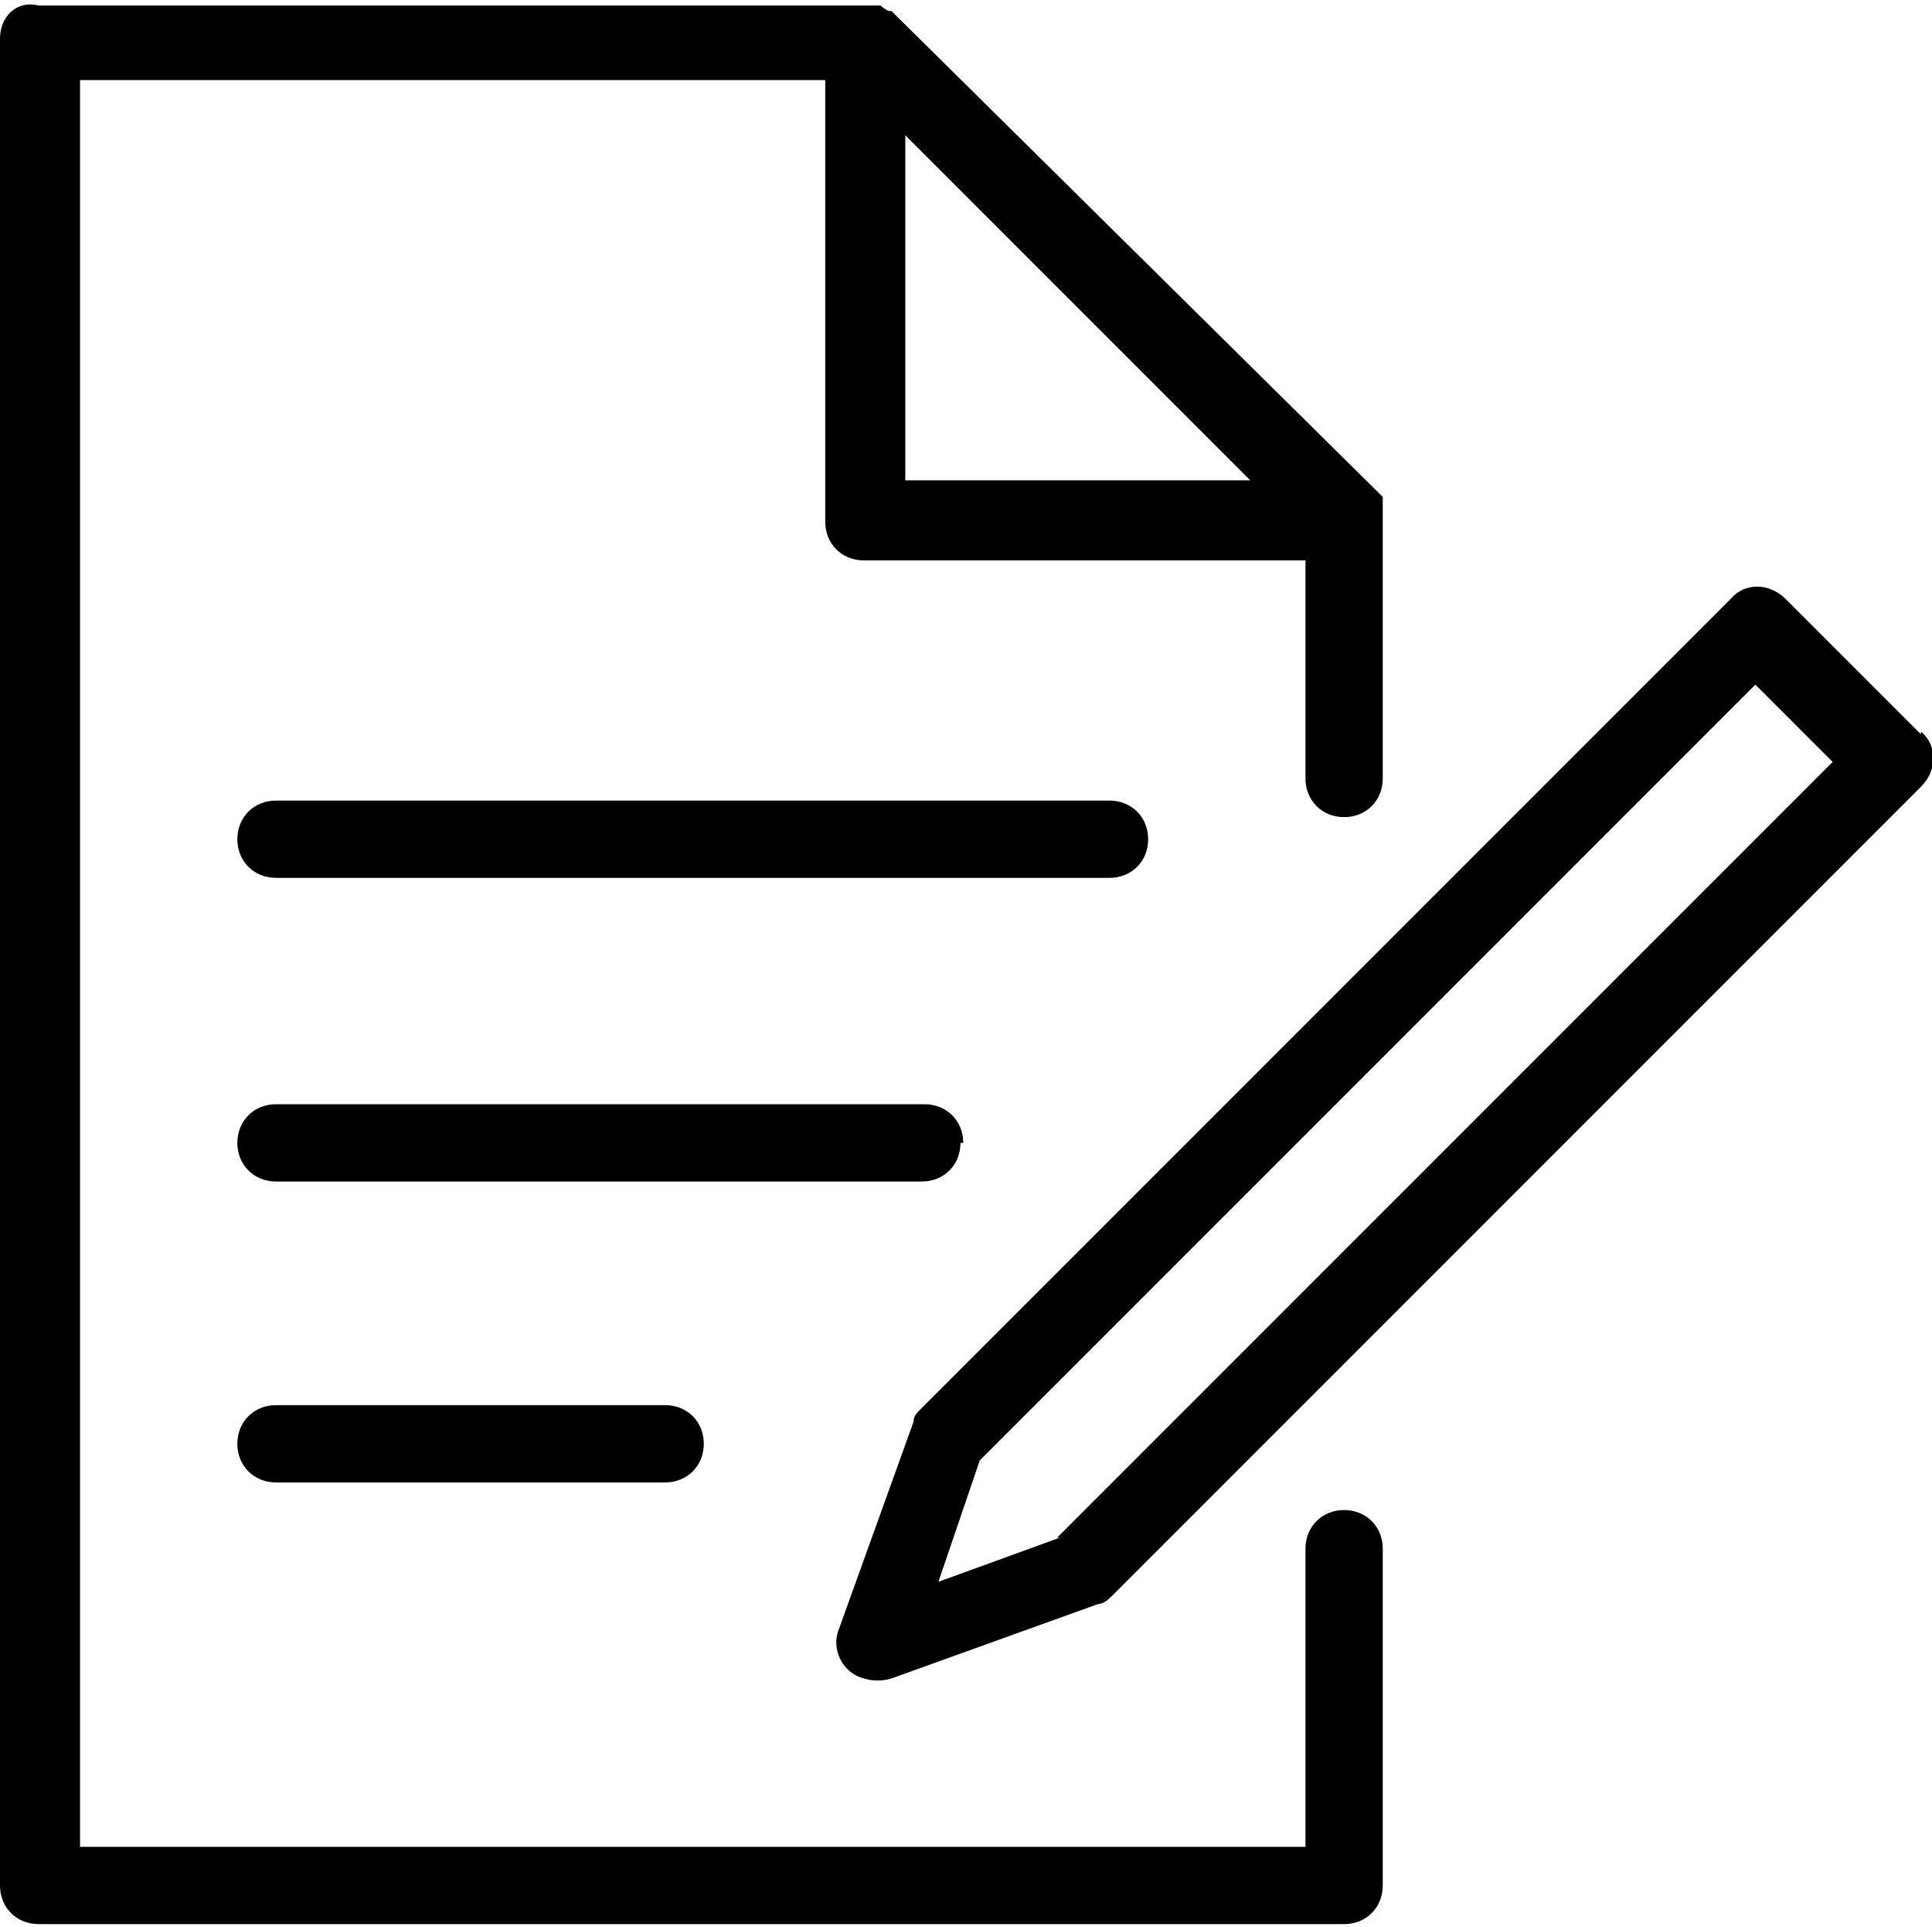
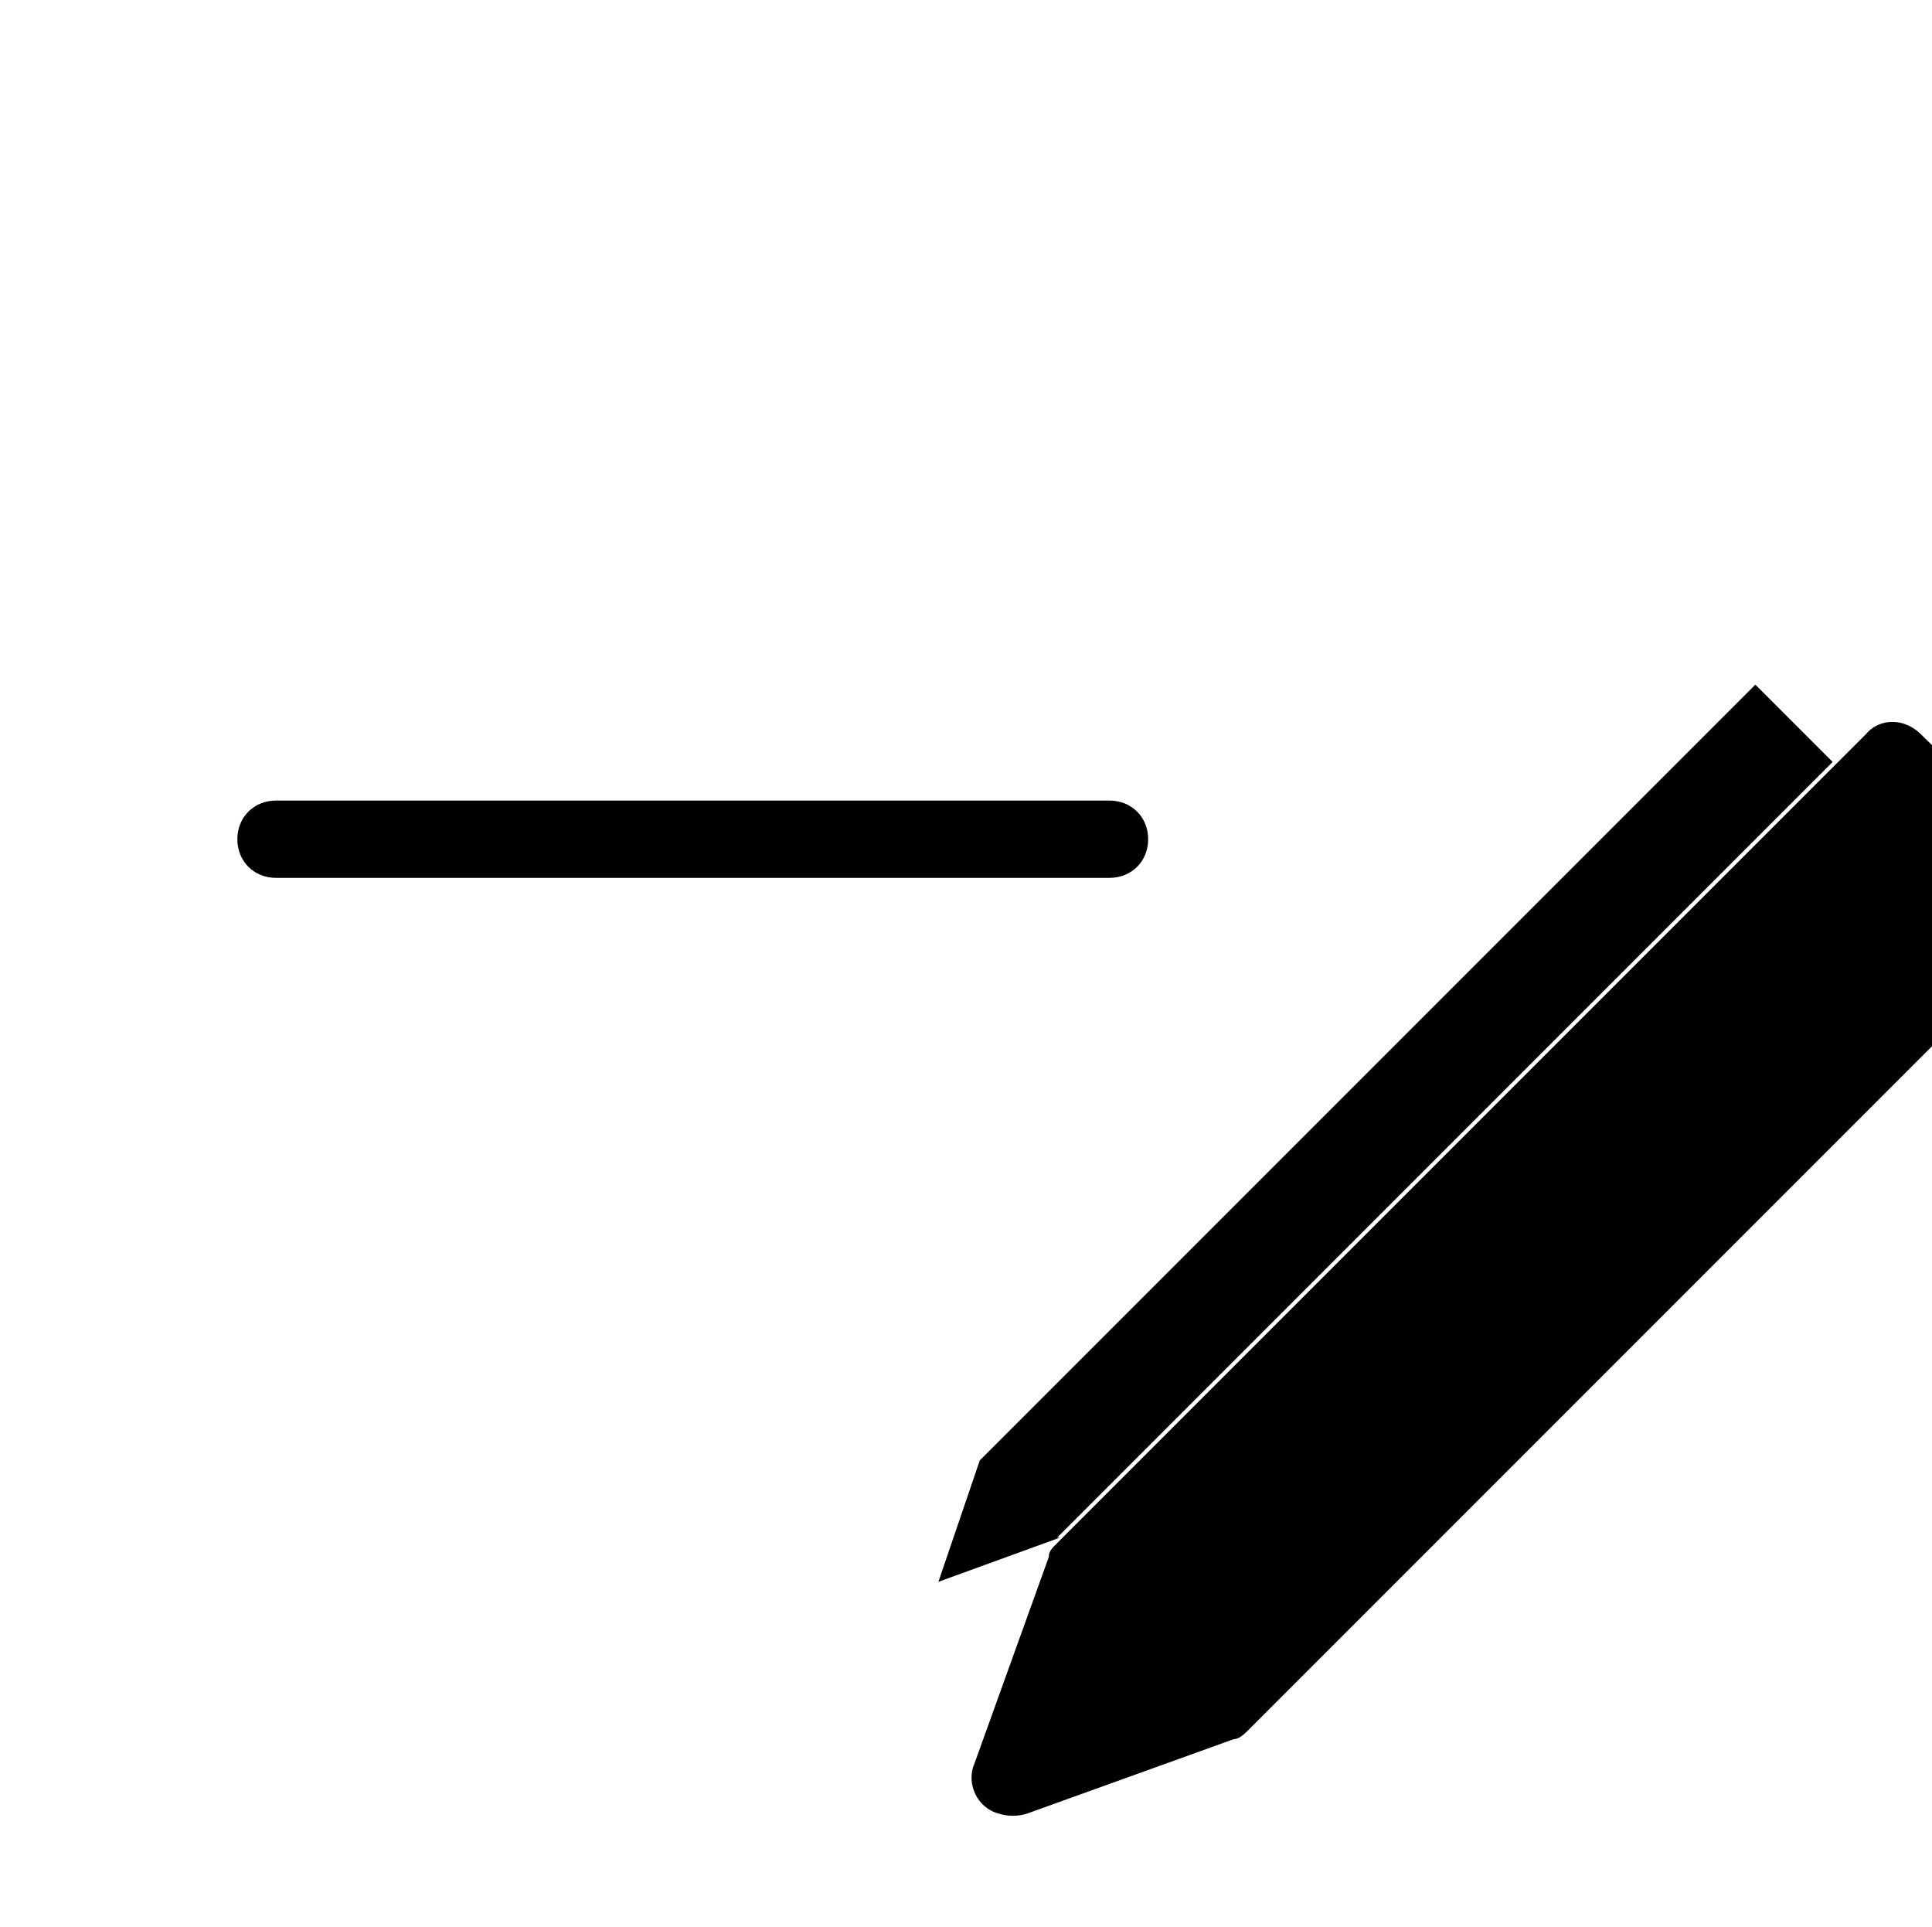
<svg xmlns="http://www.w3.org/2000/svg" id="Calque_1" version="1.1" viewBox="0 0 70 69.8">
  <g id="ic-formulaire-M">
-     <path id="Tracé_1588" d="M34.9,41.4c0-.8-.6-1.4-1.4-1.4H10c-.8,0-1.4.6-1.4,1.4,0,.8.6,1.4,1.4,1.4h23.4c.8,0,1.4-.6,1.4-1.4" />
-     <path id="Tracé_1589" d="M10,50.9c-.8,0-1.4.6-1.4,1.4s.6,1.4,1.4,1.4h14.1c.8,0,1.4-.6,1.4-1.4s-.6-1.4-1.4-1.4h-14.1Z" />
-     <path id="Tracé_1590" d="M69.6,26.6l-4.9-4.9c-.6-.6-1.5-.6-2,0l-29.3,29.3c-.2.2-.3.3-.3.5l-2.7,7.5c-.3.7.1,1.6.9,1.8.3.1.7.1,1,0l7.5-2.7c.2,0,.4-.2.5-.3l29.3-29.3c.6-.6.6-1.5,0-2h0M38.4,55.7l-4.4,1.6,1.5-4.4,28.1-28.1,2.8,2.8-28.1,28.1Z" />
-     <path id="Tracé_1591" d="M48.7,54.7c-.8,0-1.4.6-1.4,1.4h0v10.8H2.9V2.9h27v16c0,.8.6,1.4,1.4,1.4h16v7.9c0,.8.6,1.4,1.4,1.4s1.4-.6,1.4-1.4h0v-9.2h0v-.2s0,0,0,0c0-.1,0-.3,0-.4,0,0,0,0,0,0,0,0,0-.1,0-.2,0,0,0,0,0-.1,0,0,0,0,0-.1L32.3.4s0,0-.1,0c0,0-.2-.1-.3-.2,0,0-.2,0-.3,0,0,0,0,0,0,0,0,0-.2,0-.3,0H1.4C.6,0,0,.6,0,1.4H0v66.9c0,.8.6,1.4,1.4,1.4h47.3c.8,0,1.4-.6,1.4-1.4h0v-12.2c0-.8-.6-1.4-1.4-1.4M32.8,4.9l12.5,12.5h-12.5V4.9Z" />
+     <path id="Tracé_1590" d="M69.6,26.6c-.6-.6-1.5-.6-2,0l-29.3,29.3c-.2.2-.3.3-.3.5l-2.7,7.5c-.3.7.1,1.6.9,1.8.3.1.7.1,1,0l7.5-2.7c.2,0,.4-.2.5-.3l29.3-29.3c.6-.6.6-1.5,0-2h0M38.4,55.7l-4.4,1.6,1.5-4.4,28.1-28.1,2.8,2.8-28.1,28.1Z" />
    <path id="Tracé_1592" d="M41.6,30.4c0-.8-.6-1.4-1.4-1.4H10c-.8,0-1.4.6-1.4,1.4,0,.8.6,1.4,1.4,1.4h30.2c.8,0,1.4-.6,1.4-1.4" />
  </g>
</svg>